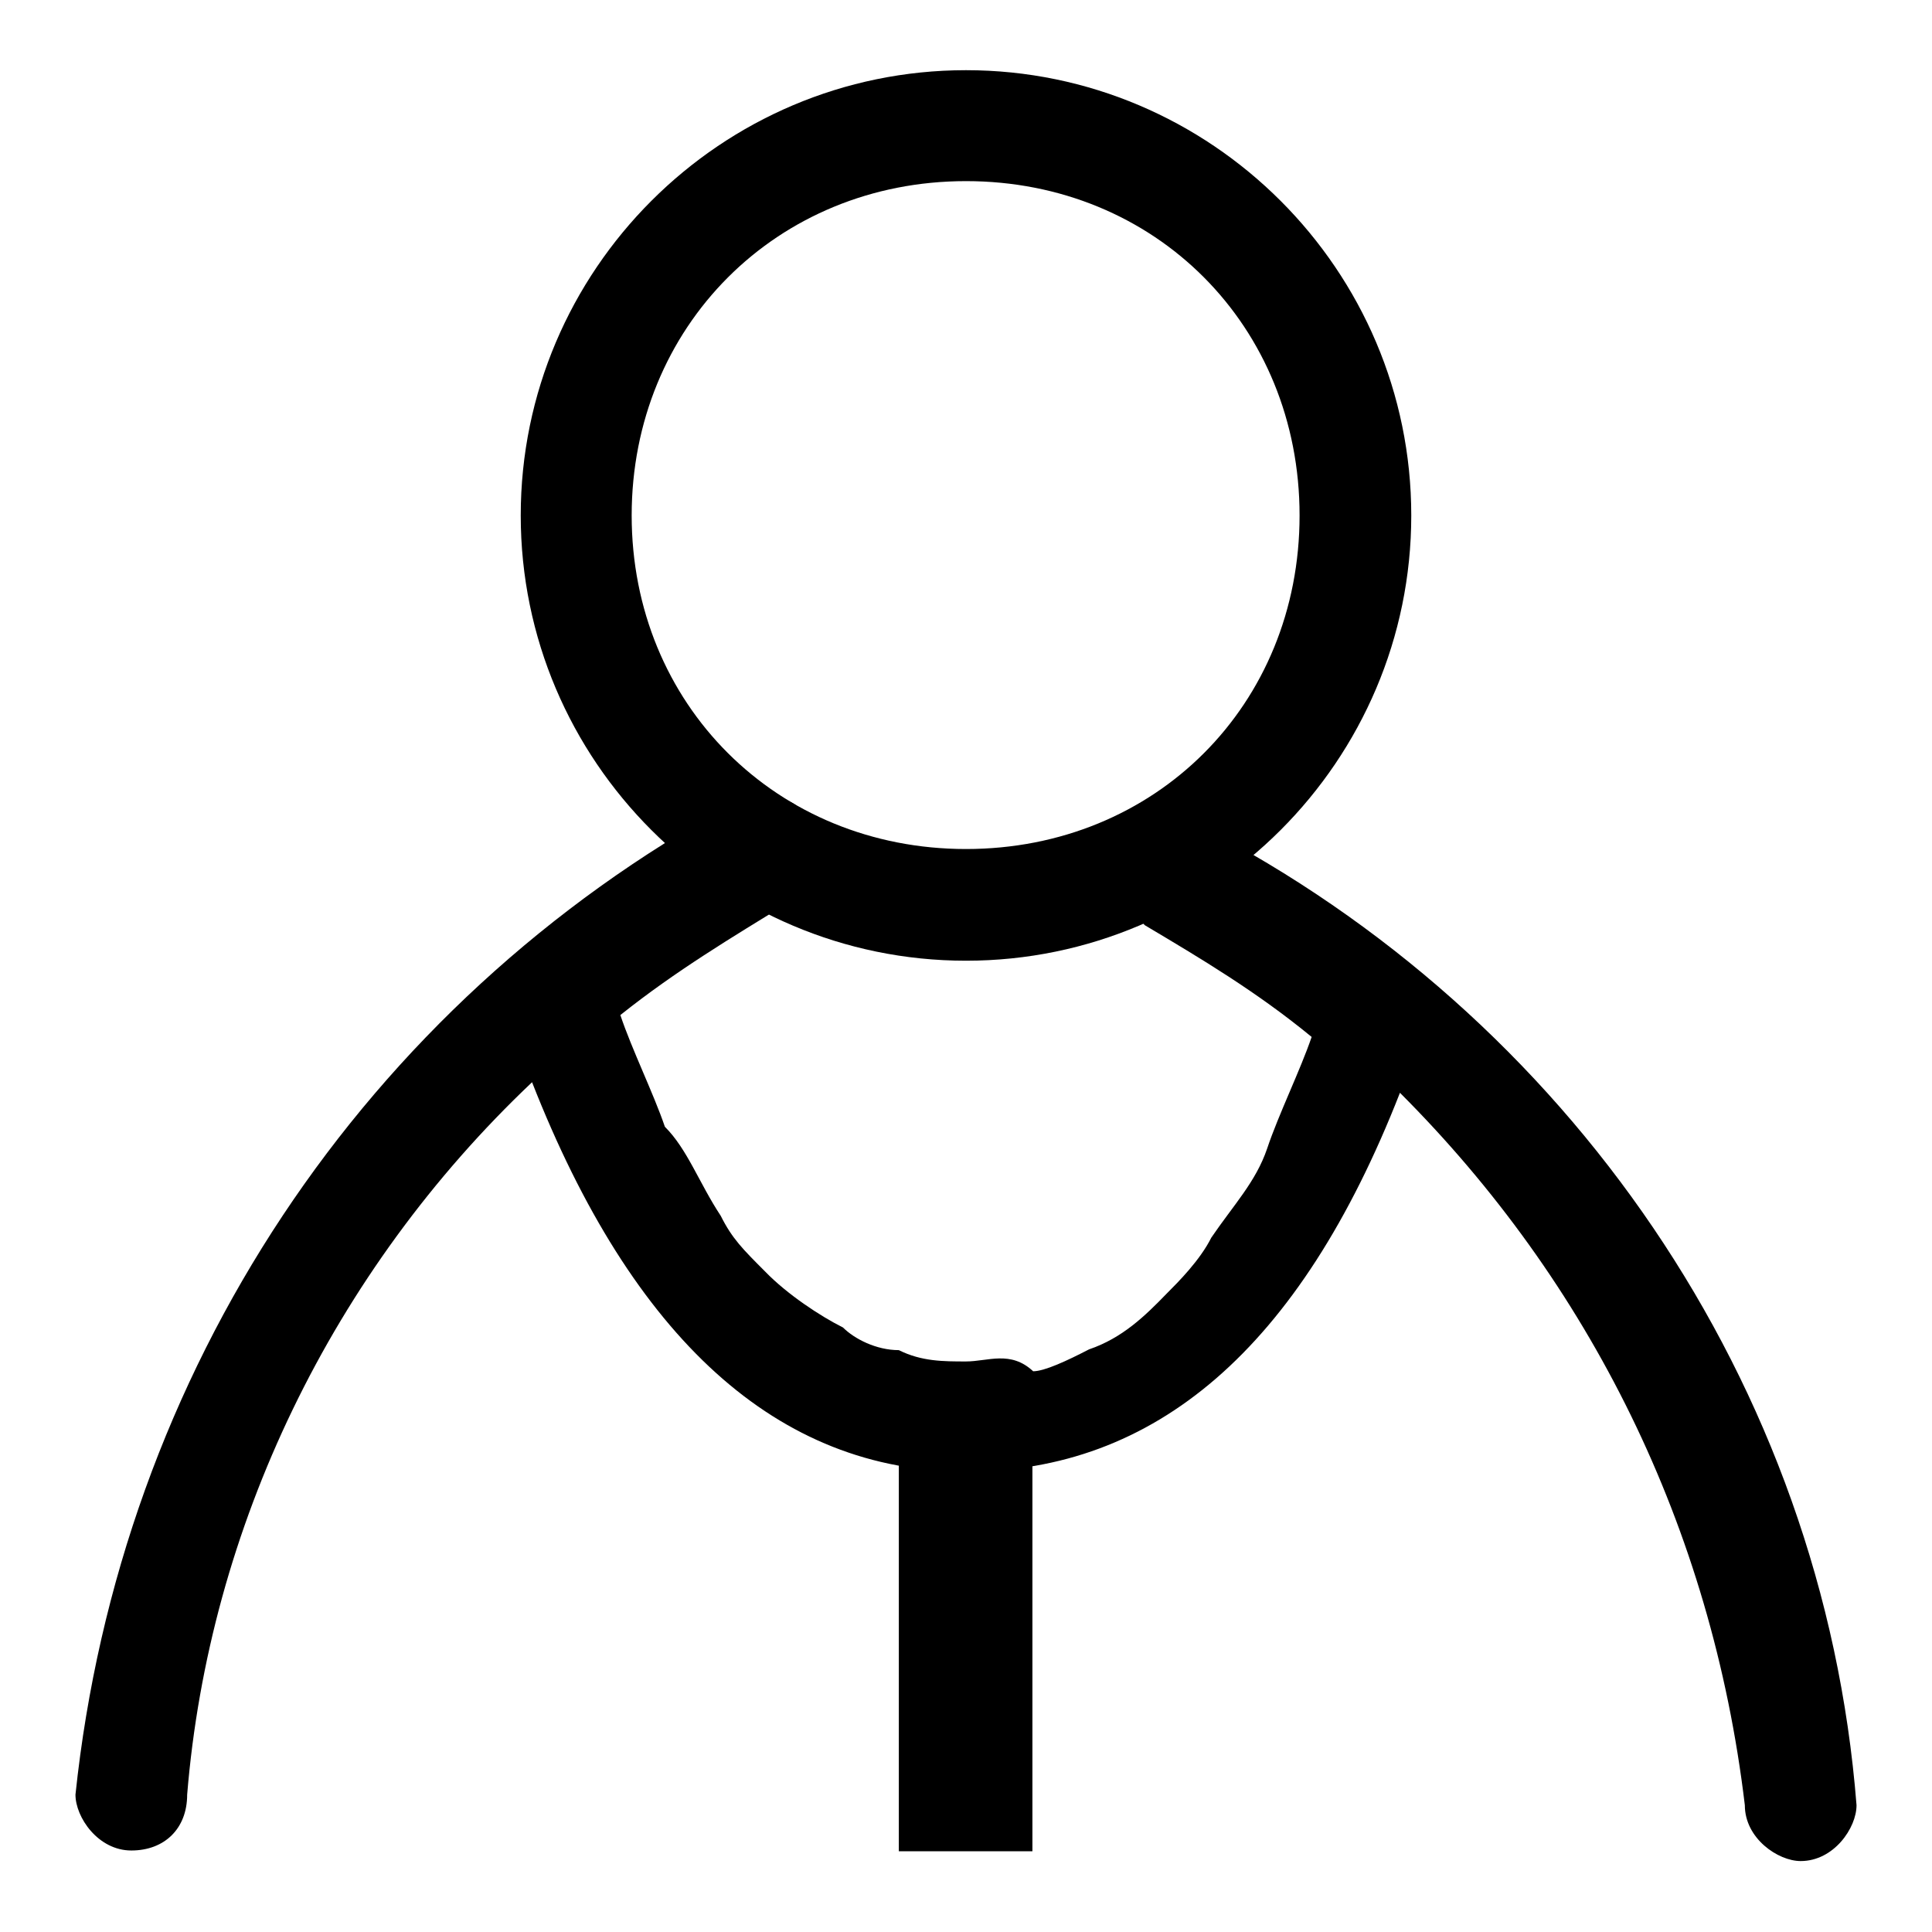
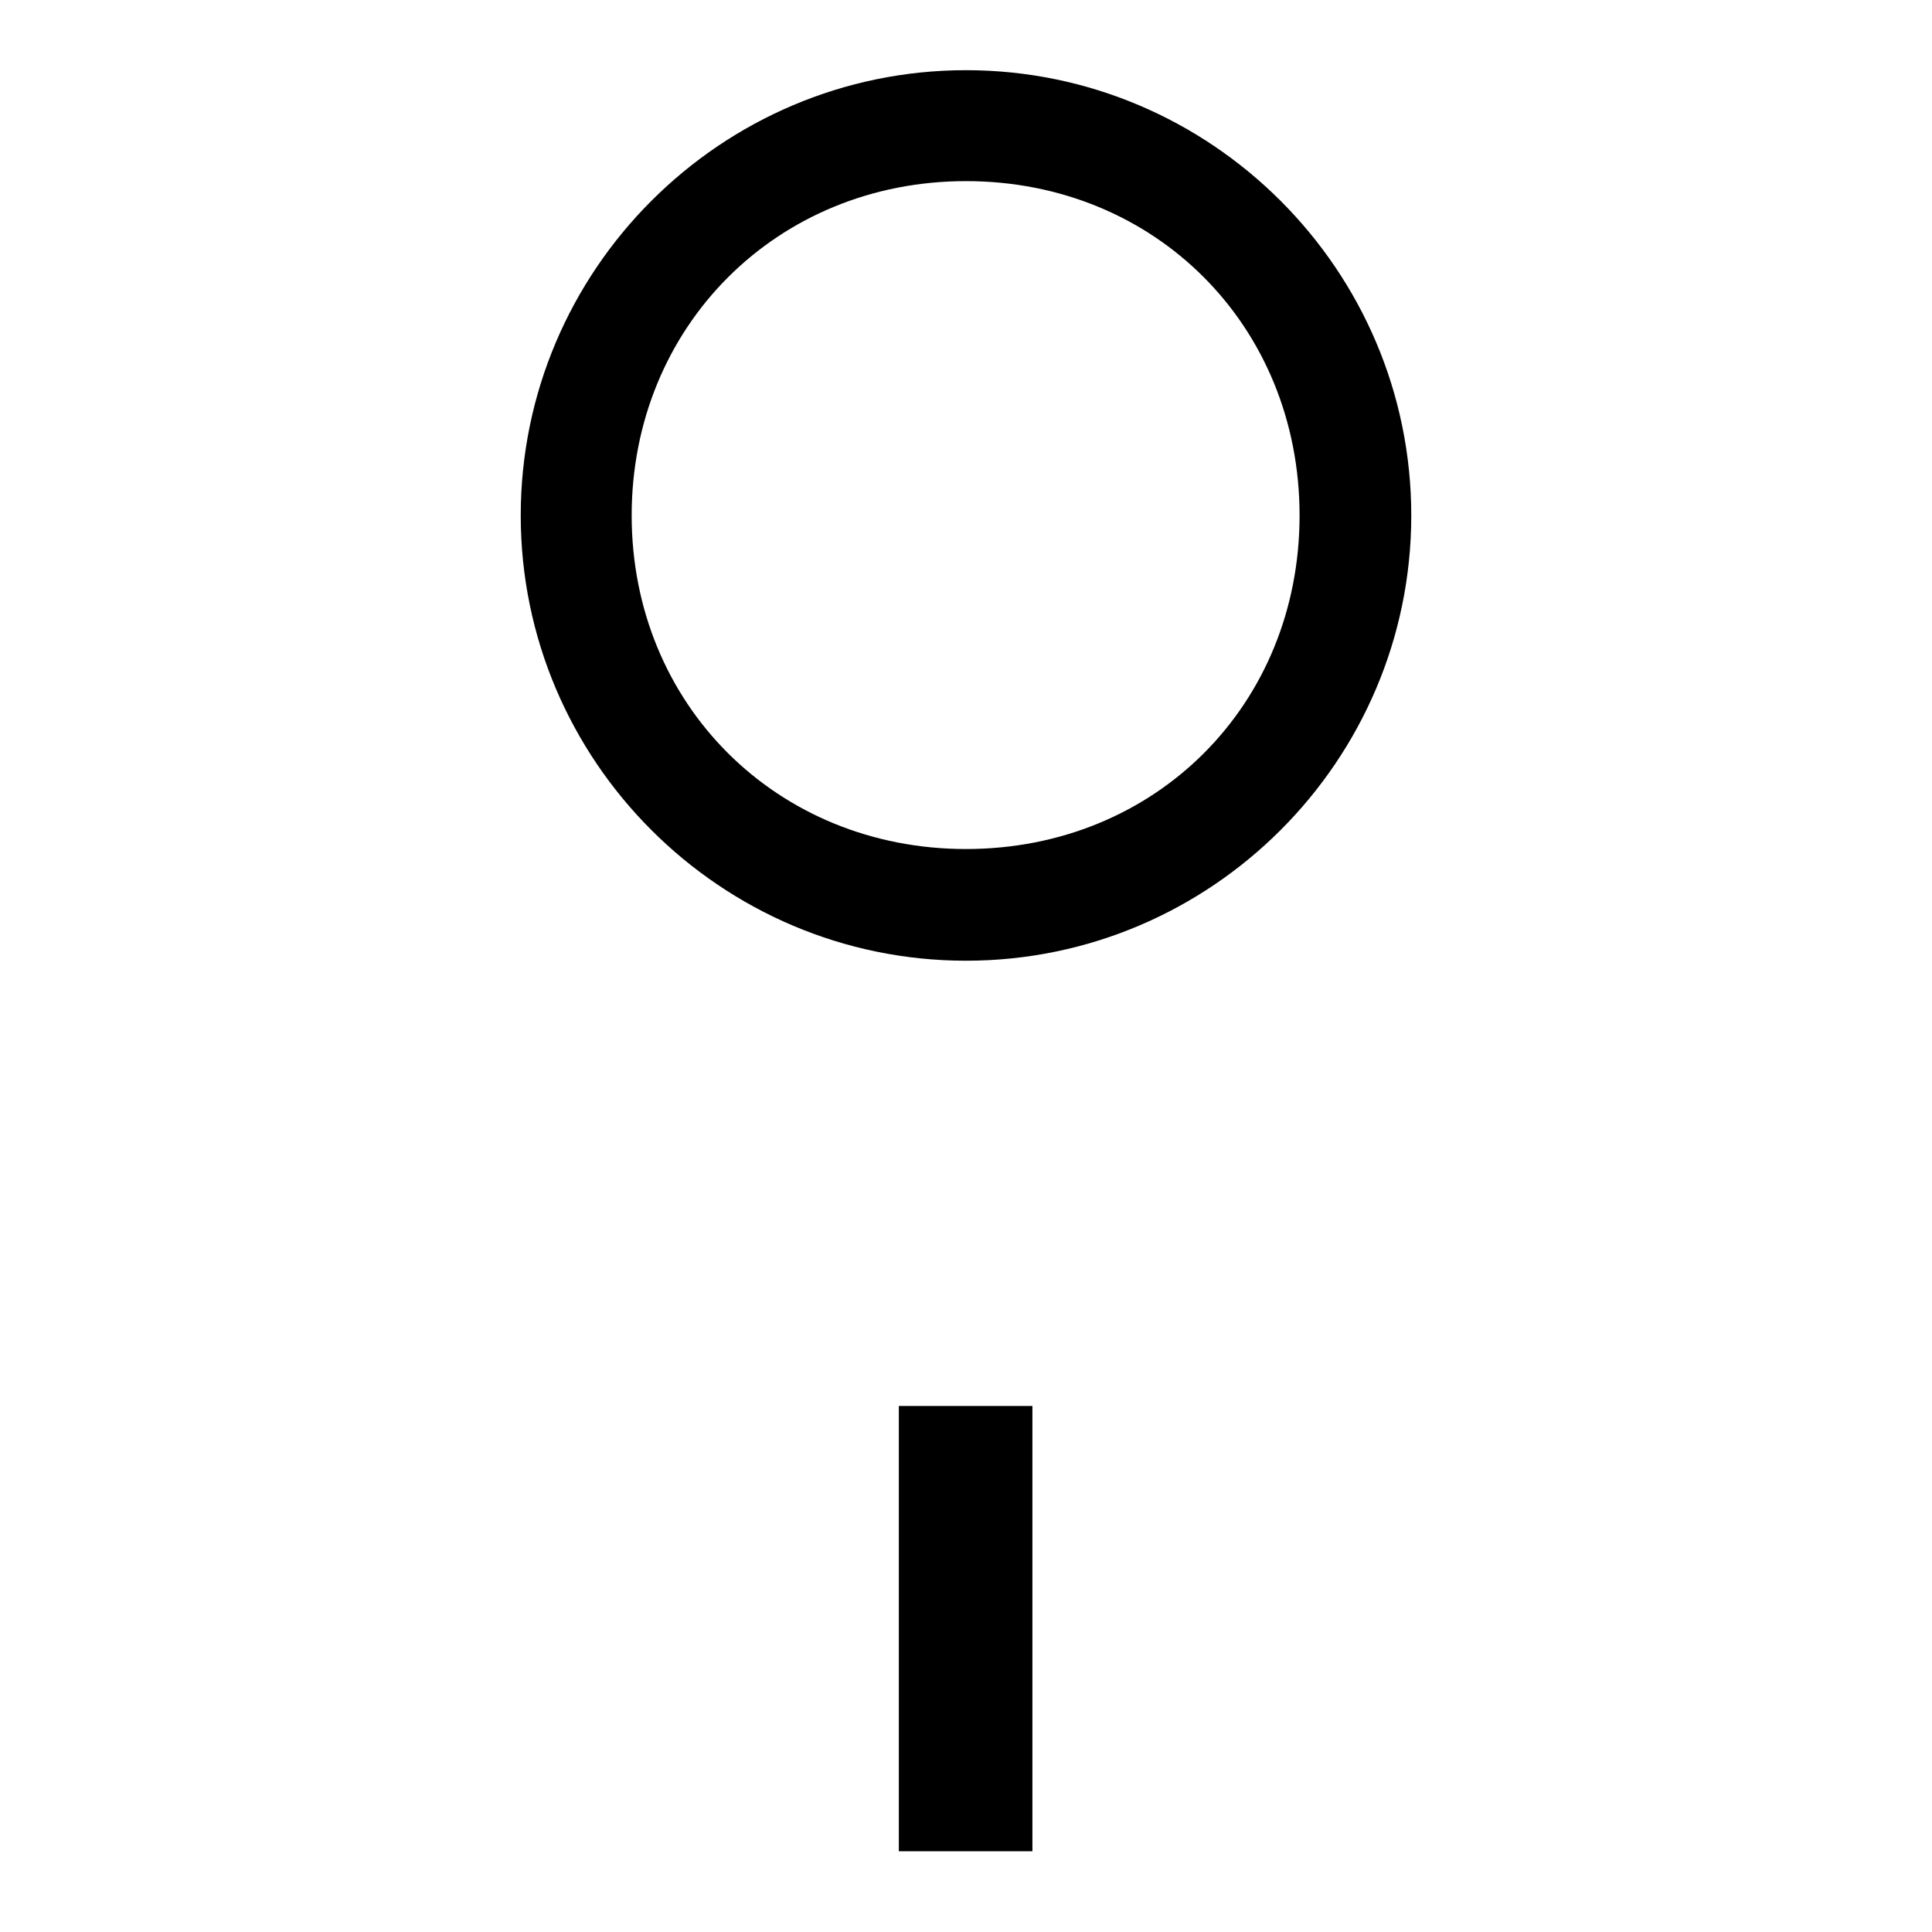
<svg xmlns="http://www.w3.org/2000/svg" version="1.1" x="0px" y="0px" viewBox="0 0 256 256" enable-background="new 0 0 256 256" xml:space="preserve">
  <g>
-     <path fill="#000000" d="M128,180.4c-3,0-5.9,0-8.9-1.5c-3,0-5.9-1.5-7.4-3c-3-1.5-7.4-4.4-10.3-7.4c-3-3-4.4-4.4-5.9-7.4 c-2.9-4.4-4.4-8.8-7.4-11.8c-1.5-4.4-4.4-10.3-5.9-14.8c7.4-5.9,14.8-10.3,22.1-14.8c3-1.5,4.4-5.9,3-10.3 c-1.5-4.4-5.9-4.4-10.3-2.9c-48.7,26.6-81.1,75.2-87,131.3c0,3,3,7.4,7.4,7.4c4.4,0,7.4-2.9,7.4-7.4c2.9-35.4,19.2-69.3,45.7-94.4 c13.3,33.9,32.5,51.6,57.5,51.6s44.2-16.2,57.5-50.2c25.1,25.1,41.3,57.5,45.7,94.4c0,4.4,4.4,7.4,7.4,7.4c4.4,0,7.4-4.4,7.4-7.4 c-4.4-56-38.4-104.7-87-129.8c-3-1.5-7.4,0-10.3,2.9c-1.5,3,0,7.4,3,10.3c7.4,4.4,14.8,8.8,22.1,14.8c-1.5,4.4-4.4,10.3-5.9,14.8 c-1.5,4.4-4.4,7.4-7.4,11.8c-1.5,3-4.4,5.9-5.9,7.4c-2.9,3-5.9,5.9-10.3,7.4c-2.9,1.5-5.9,2.9-7.4,2.9 C133.9,178.9,130.9,180.4,128,180.4L128,180.4z" />
    <path fill="#000000" d="M119.1,186.3h17.7v59h-17.7V186.3z M128,9.3c-32.5,0-59,26.5-59,59s26.5,59,59,59s59-26.5,59-59 S160.5,9.3,128,9.3z M128,112.5c-25.1,0-44.3-19.2-44.3-44.2S102.9,24,128,24s44.2,19.2,44.2,44.3S153.1,112.5,128,112.5z" />
  </g>
</svg>